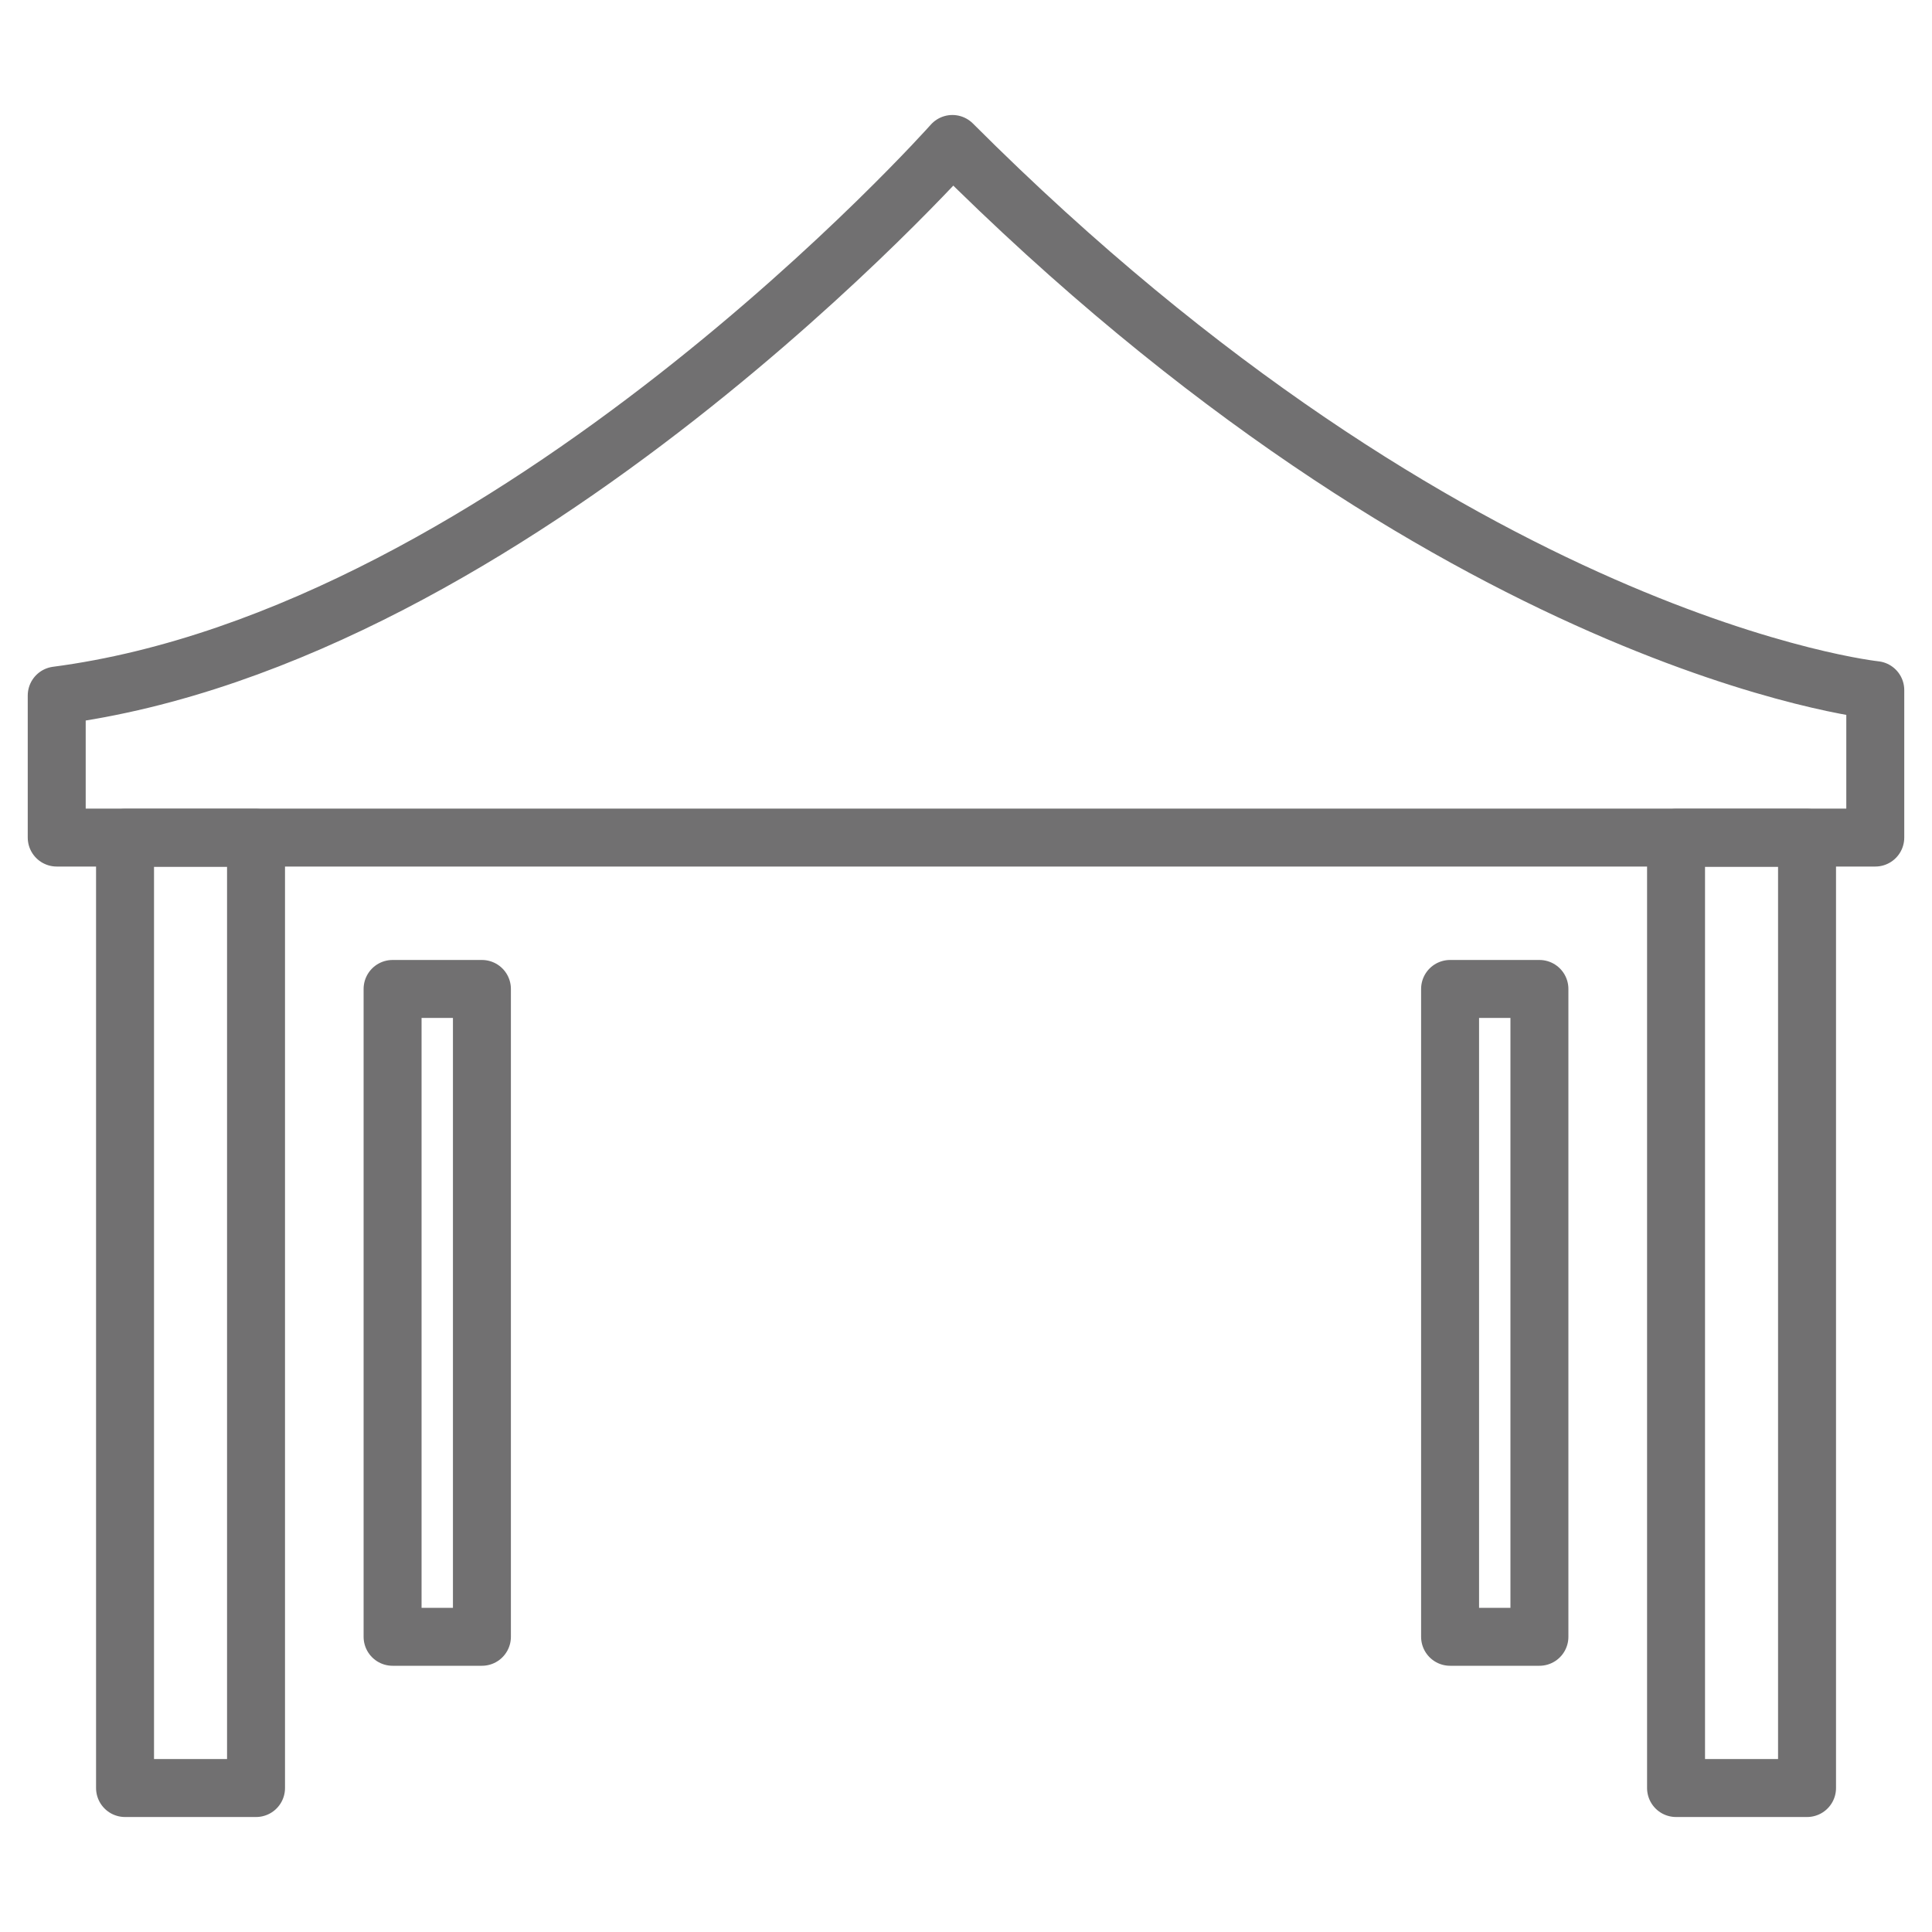
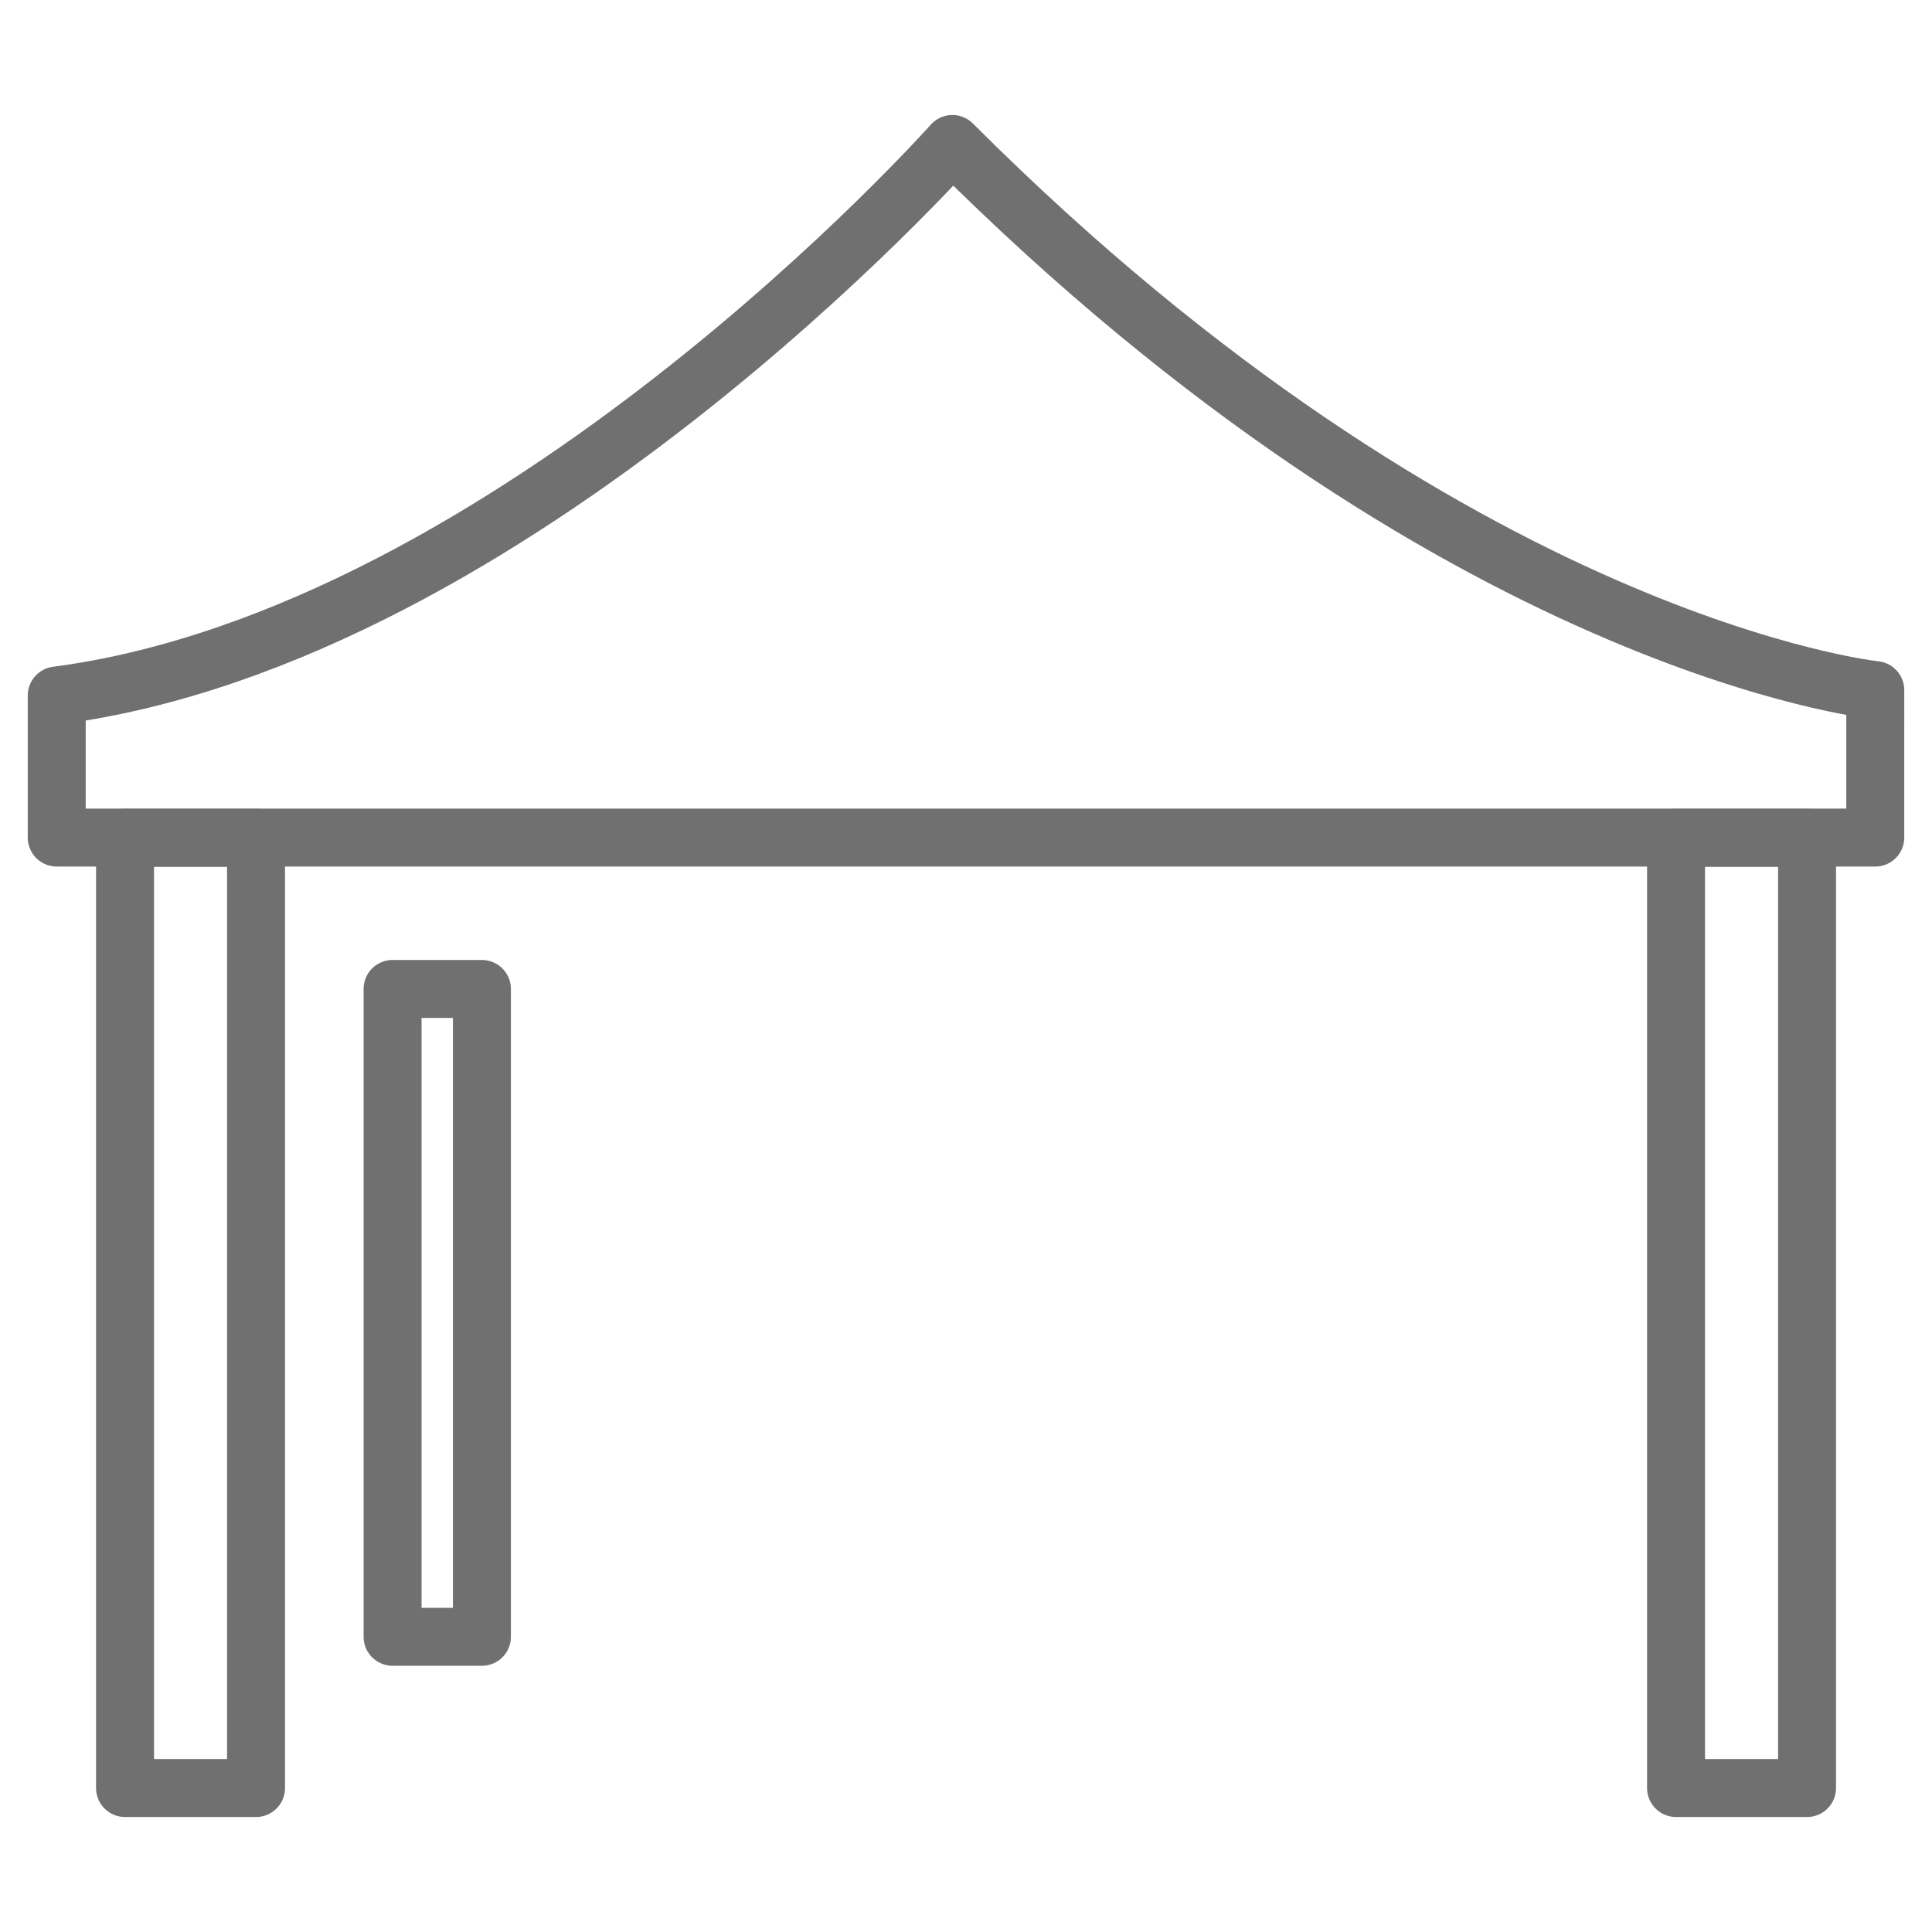
<svg xmlns="http://www.w3.org/2000/svg" version="1.1" id="Layer_1" x="0px" y="0px" width="25px" height="25px" viewBox="0 0 25 25" enable-background="new 0 0 25 25" xml:space="preserve">
  <g>
-     <path fill="none" stroke="#717071" stroke-width="0.75" stroke-linecap="round" stroke-linejoin="round" stroke-miterlimit="10" d="   M12.324,1.863c0,0-5.654,6.36-11.59,7.137v1.838h23.532V8.93C24.266,8.93,18.824,8.365,12.324,1.863z" />
+     <path fill="none" stroke="#717071" stroke-width="0.75" stroke-linecap="round" stroke-linejoin="round" stroke-miterlimit="10" d="   M12.324,1.863c0,0-5.654,6.36-11.59,7.137v1.838h23.532V8.93C24.266,8.93,18.824,8.365,12.324,1.863" />
    <g>
      <rect x="1.618" y="10.841" fill="none" stroke="#717071" stroke-width="0.75" stroke-linecap="round" stroke-linejoin="round" stroke-miterlimit="10" width="1.695" height="12.296" />
      <rect x="21.688" y="10.841" fill="none" stroke="#717071" stroke-width="0.75" stroke-linecap="round" stroke-linejoin="round" stroke-miterlimit="10" width="1.695" height="12.296" />
    </g>
    <g>
      <rect x="5.08" y="12.797" fill="none" stroke="#717071" stroke-width="0.75" stroke-linecap="round" stroke-linejoin="round" stroke-miterlimit="10" width="1.156" height="8.383" />
-       <rect x="18.764" y="12.797" fill="none" stroke="#717071" stroke-width="0.75" stroke-linecap="round" stroke-linejoin="round" stroke-miterlimit="10" width="1.156" height="8.383" />
    </g>
  </g>
</svg>